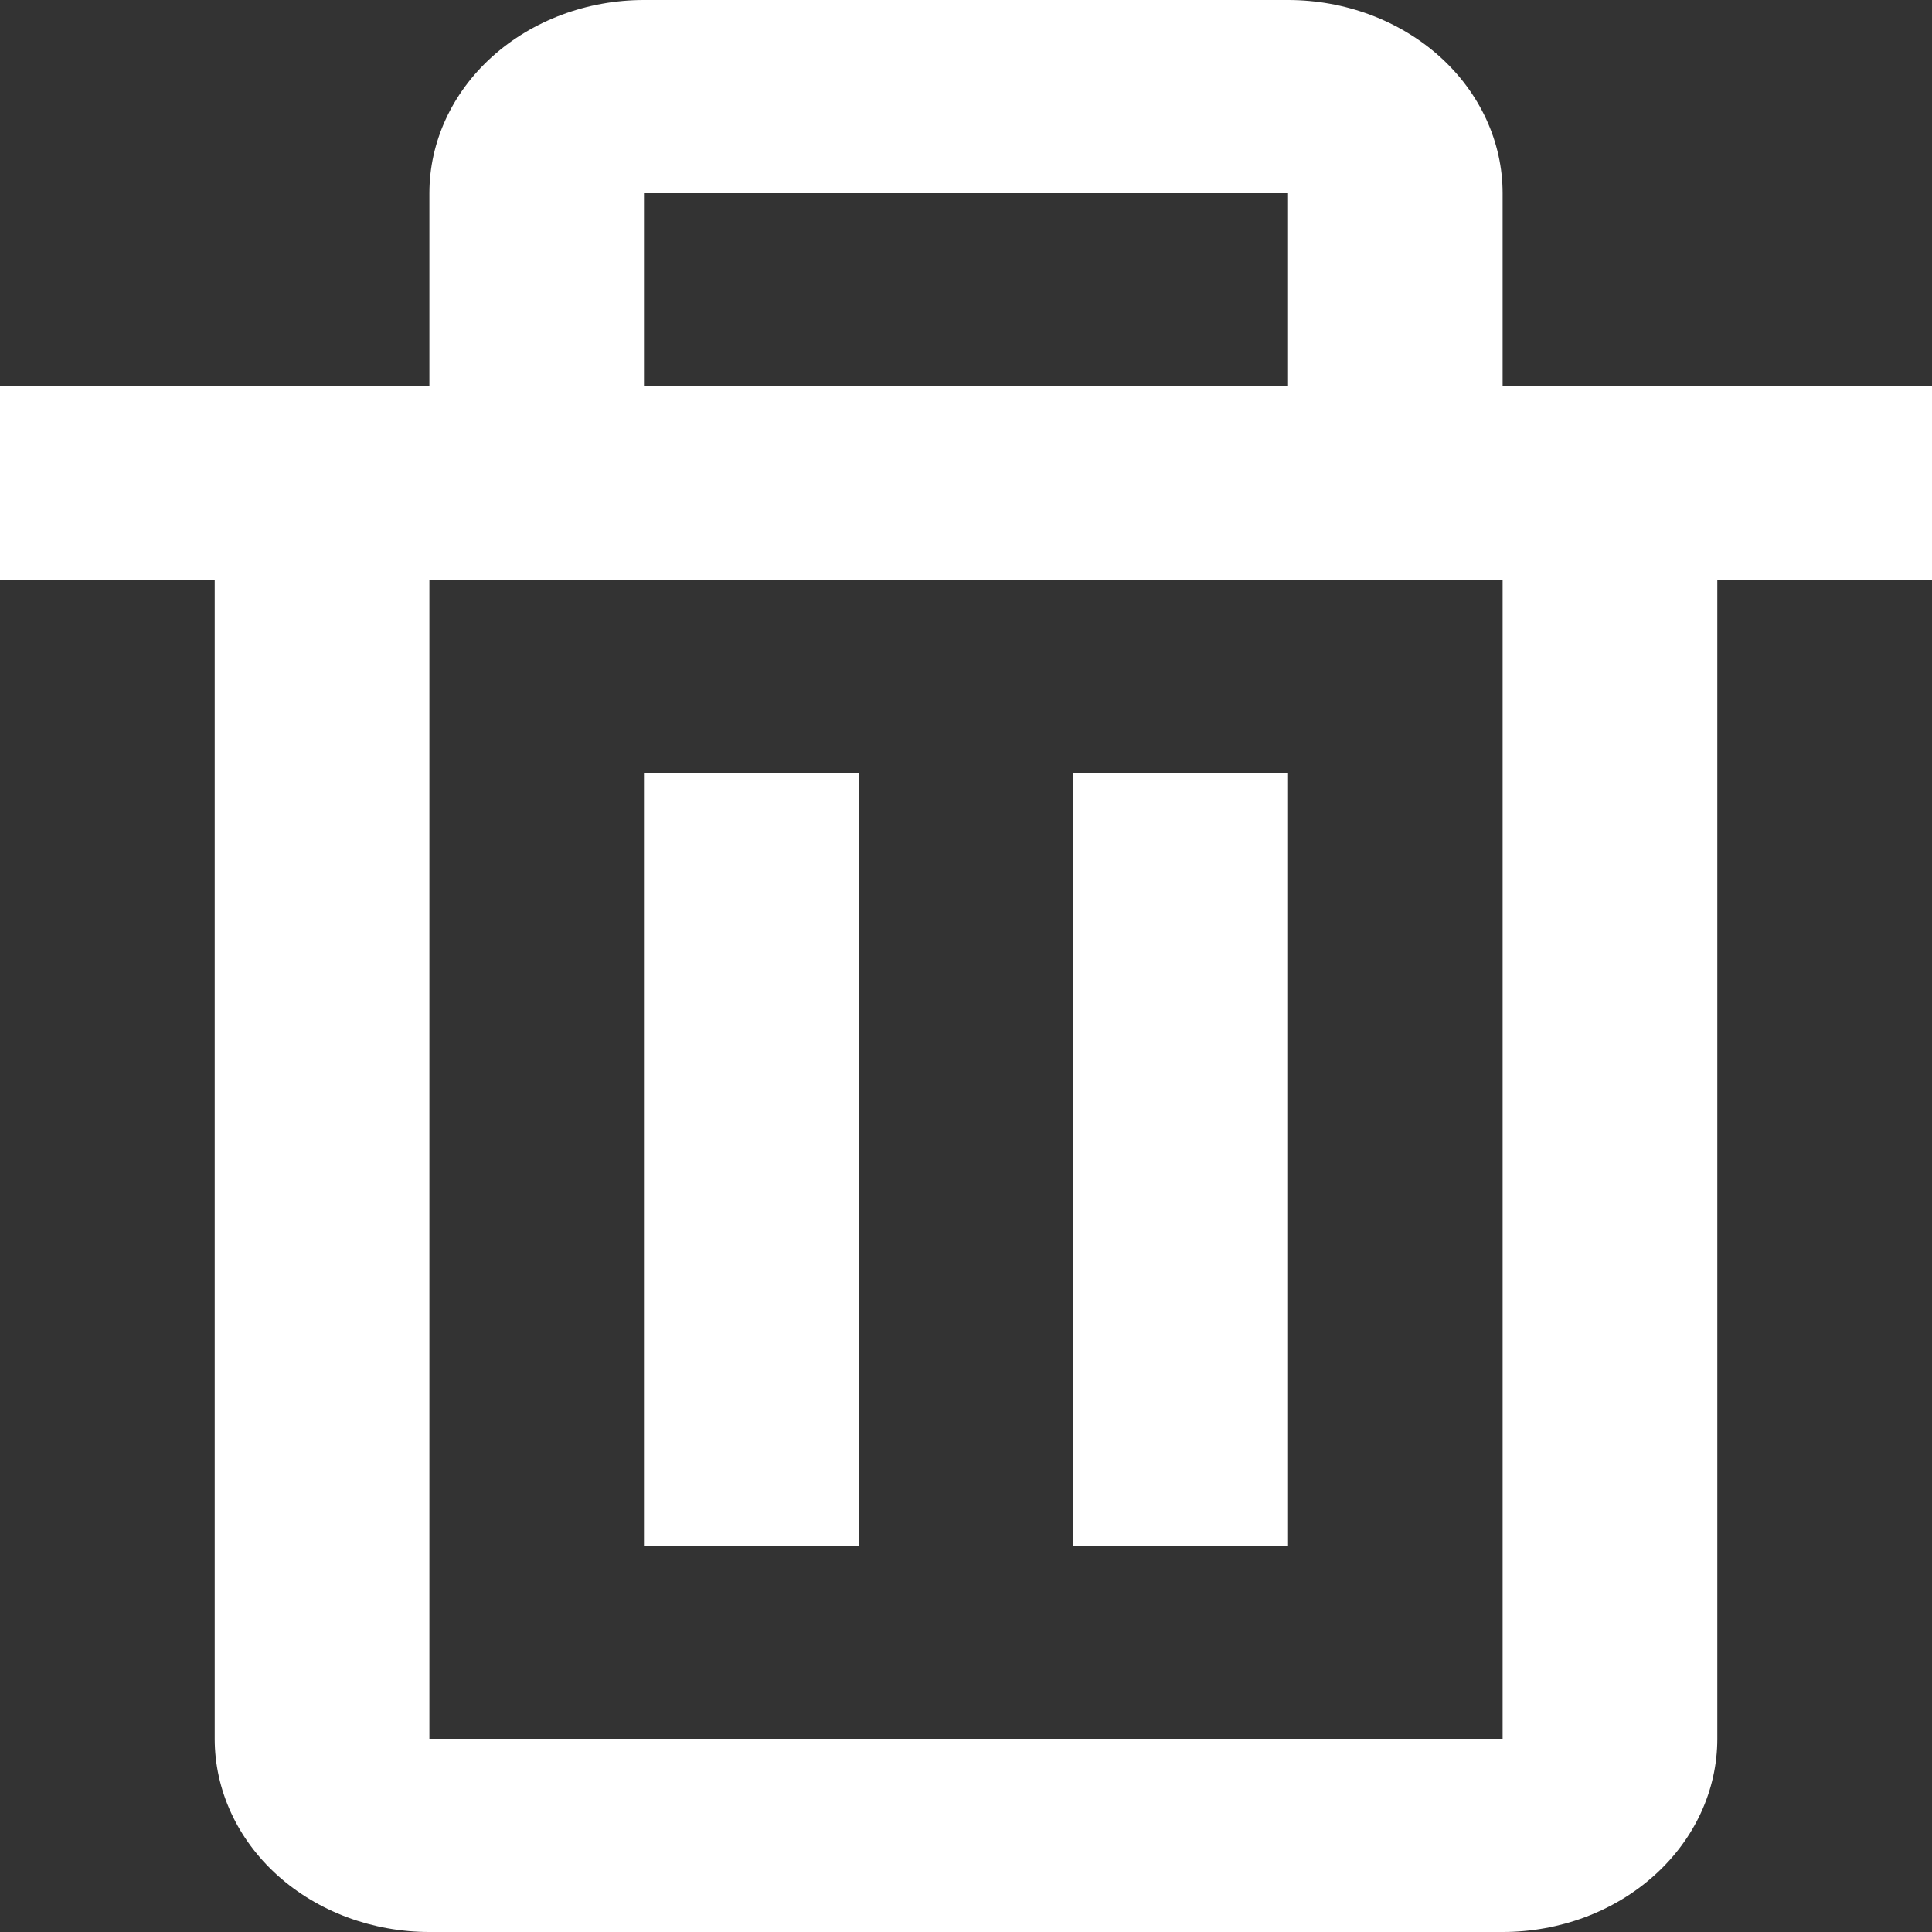
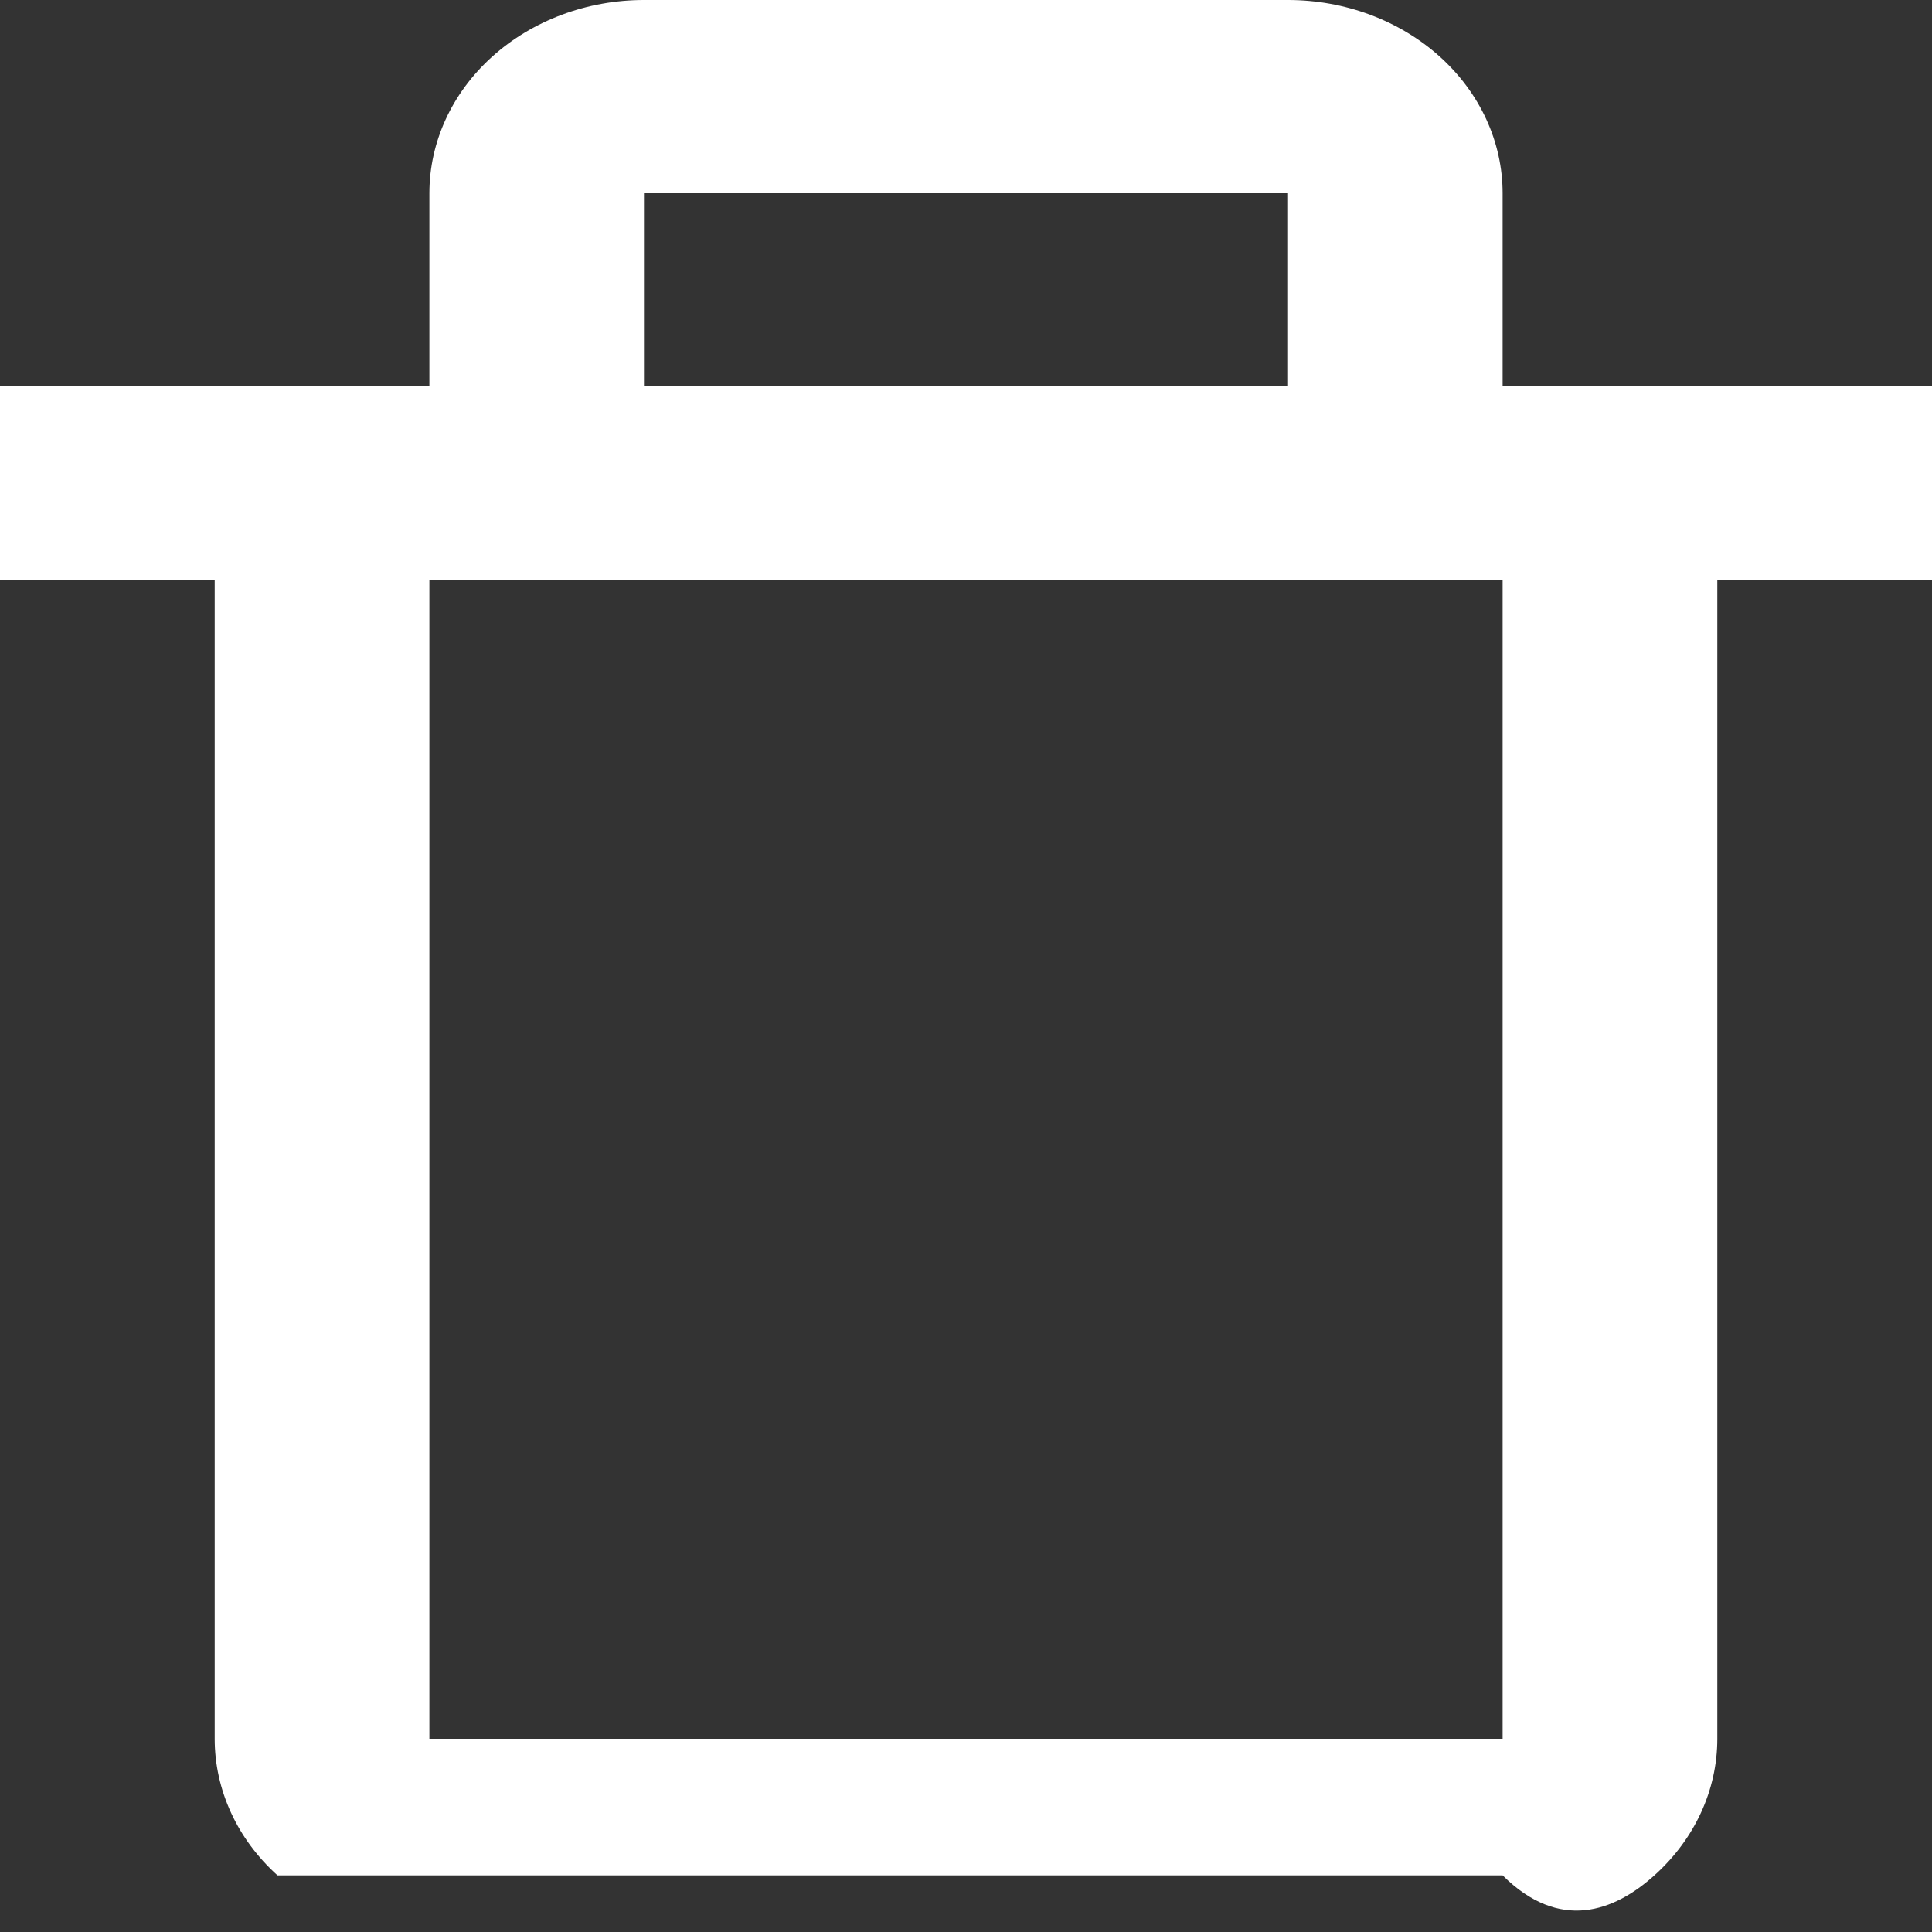
<svg xmlns="http://www.w3.org/2000/svg" width="16" height="16" viewBox="0 0 16 16" fill="none">
  <rect x="0" y="0" width="16" height="16" fill="#333333" stroke="none" />
-   <path d="M1.778 14.4C1.778 14.824 1.965 15.231 2.298 15.531C2.632 15.831 3.084 16 3.556 16H12.444C12.916 16 13.368 15.831 13.701 15.531C14.035 15.231 14.222 14.824 14.222 14.4V4.8H16V3.2H12.444V1.6C12.444 1.176 12.257 0.769 11.924 0.469C11.59 0.169 11.138 0 10.667 0H5.333C4.862 0 4.41 0.169 4.076 0.469C3.743 0.769 3.556 1.176 3.556 1.6V3.2H0V4.8H1.778V14.4ZM5.333 1.6H10.667V3.2H5.333V1.6ZM12.444 4.8V14.4H3.556V4.8H12.444Z" fill="white" />
-   <path d="M5.333 6.4H7.111V12.8H5.333V6.4ZM8.889 6.4H10.667V12.8H8.889V6.4Z" fill="white" />
+   <path d="M1.778 14.4C1.778 14.824 1.965 15.231 2.298 15.531H12.444C12.916 16 13.368 15.831 13.701 15.531C14.035 15.231 14.222 14.824 14.222 14.4V4.8H16V3.2H12.444V1.6C12.444 1.176 12.257 0.769 11.924 0.469C11.59 0.169 11.138 0 10.667 0H5.333C4.862 0 4.41 0.169 4.076 0.469C3.743 0.769 3.556 1.176 3.556 1.6V3.2H0V4.8H1.778V14.4ZM5.333 1.6H10.667V3.2H5.333V1.6ZM12.444 4.8V14.4H3.556V4.8H12.444Z" fill="white" />
</svg>